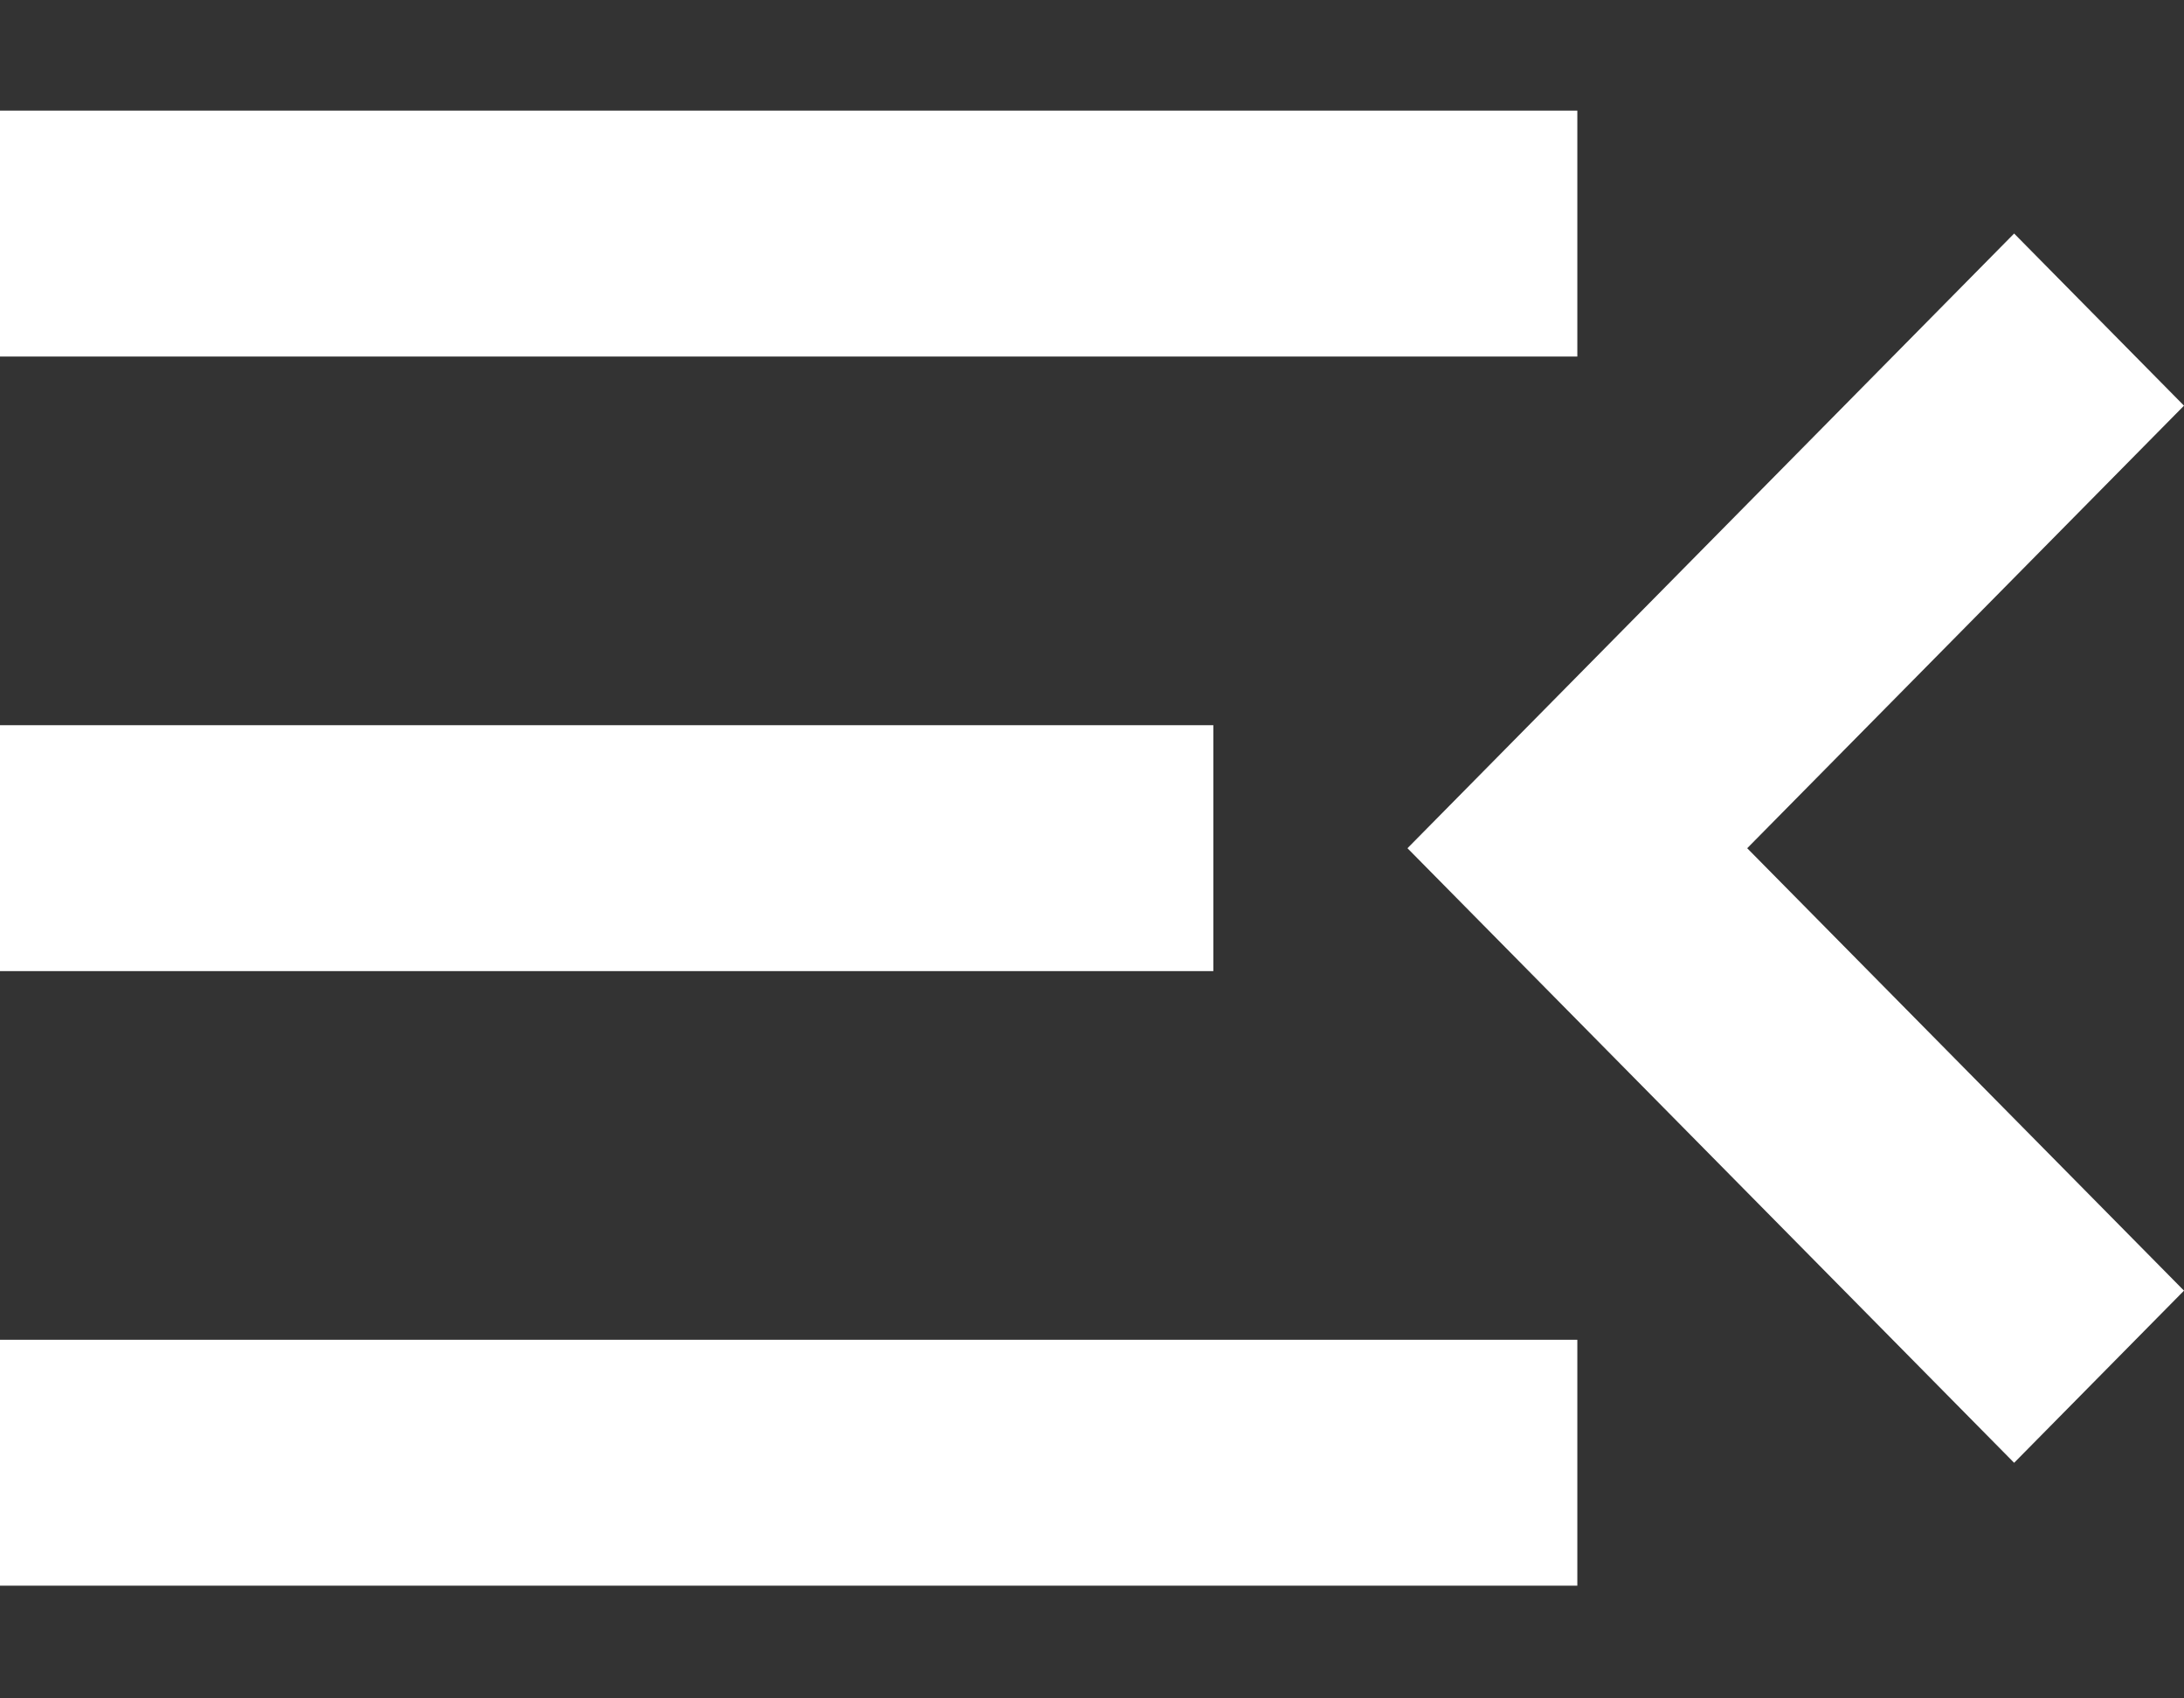
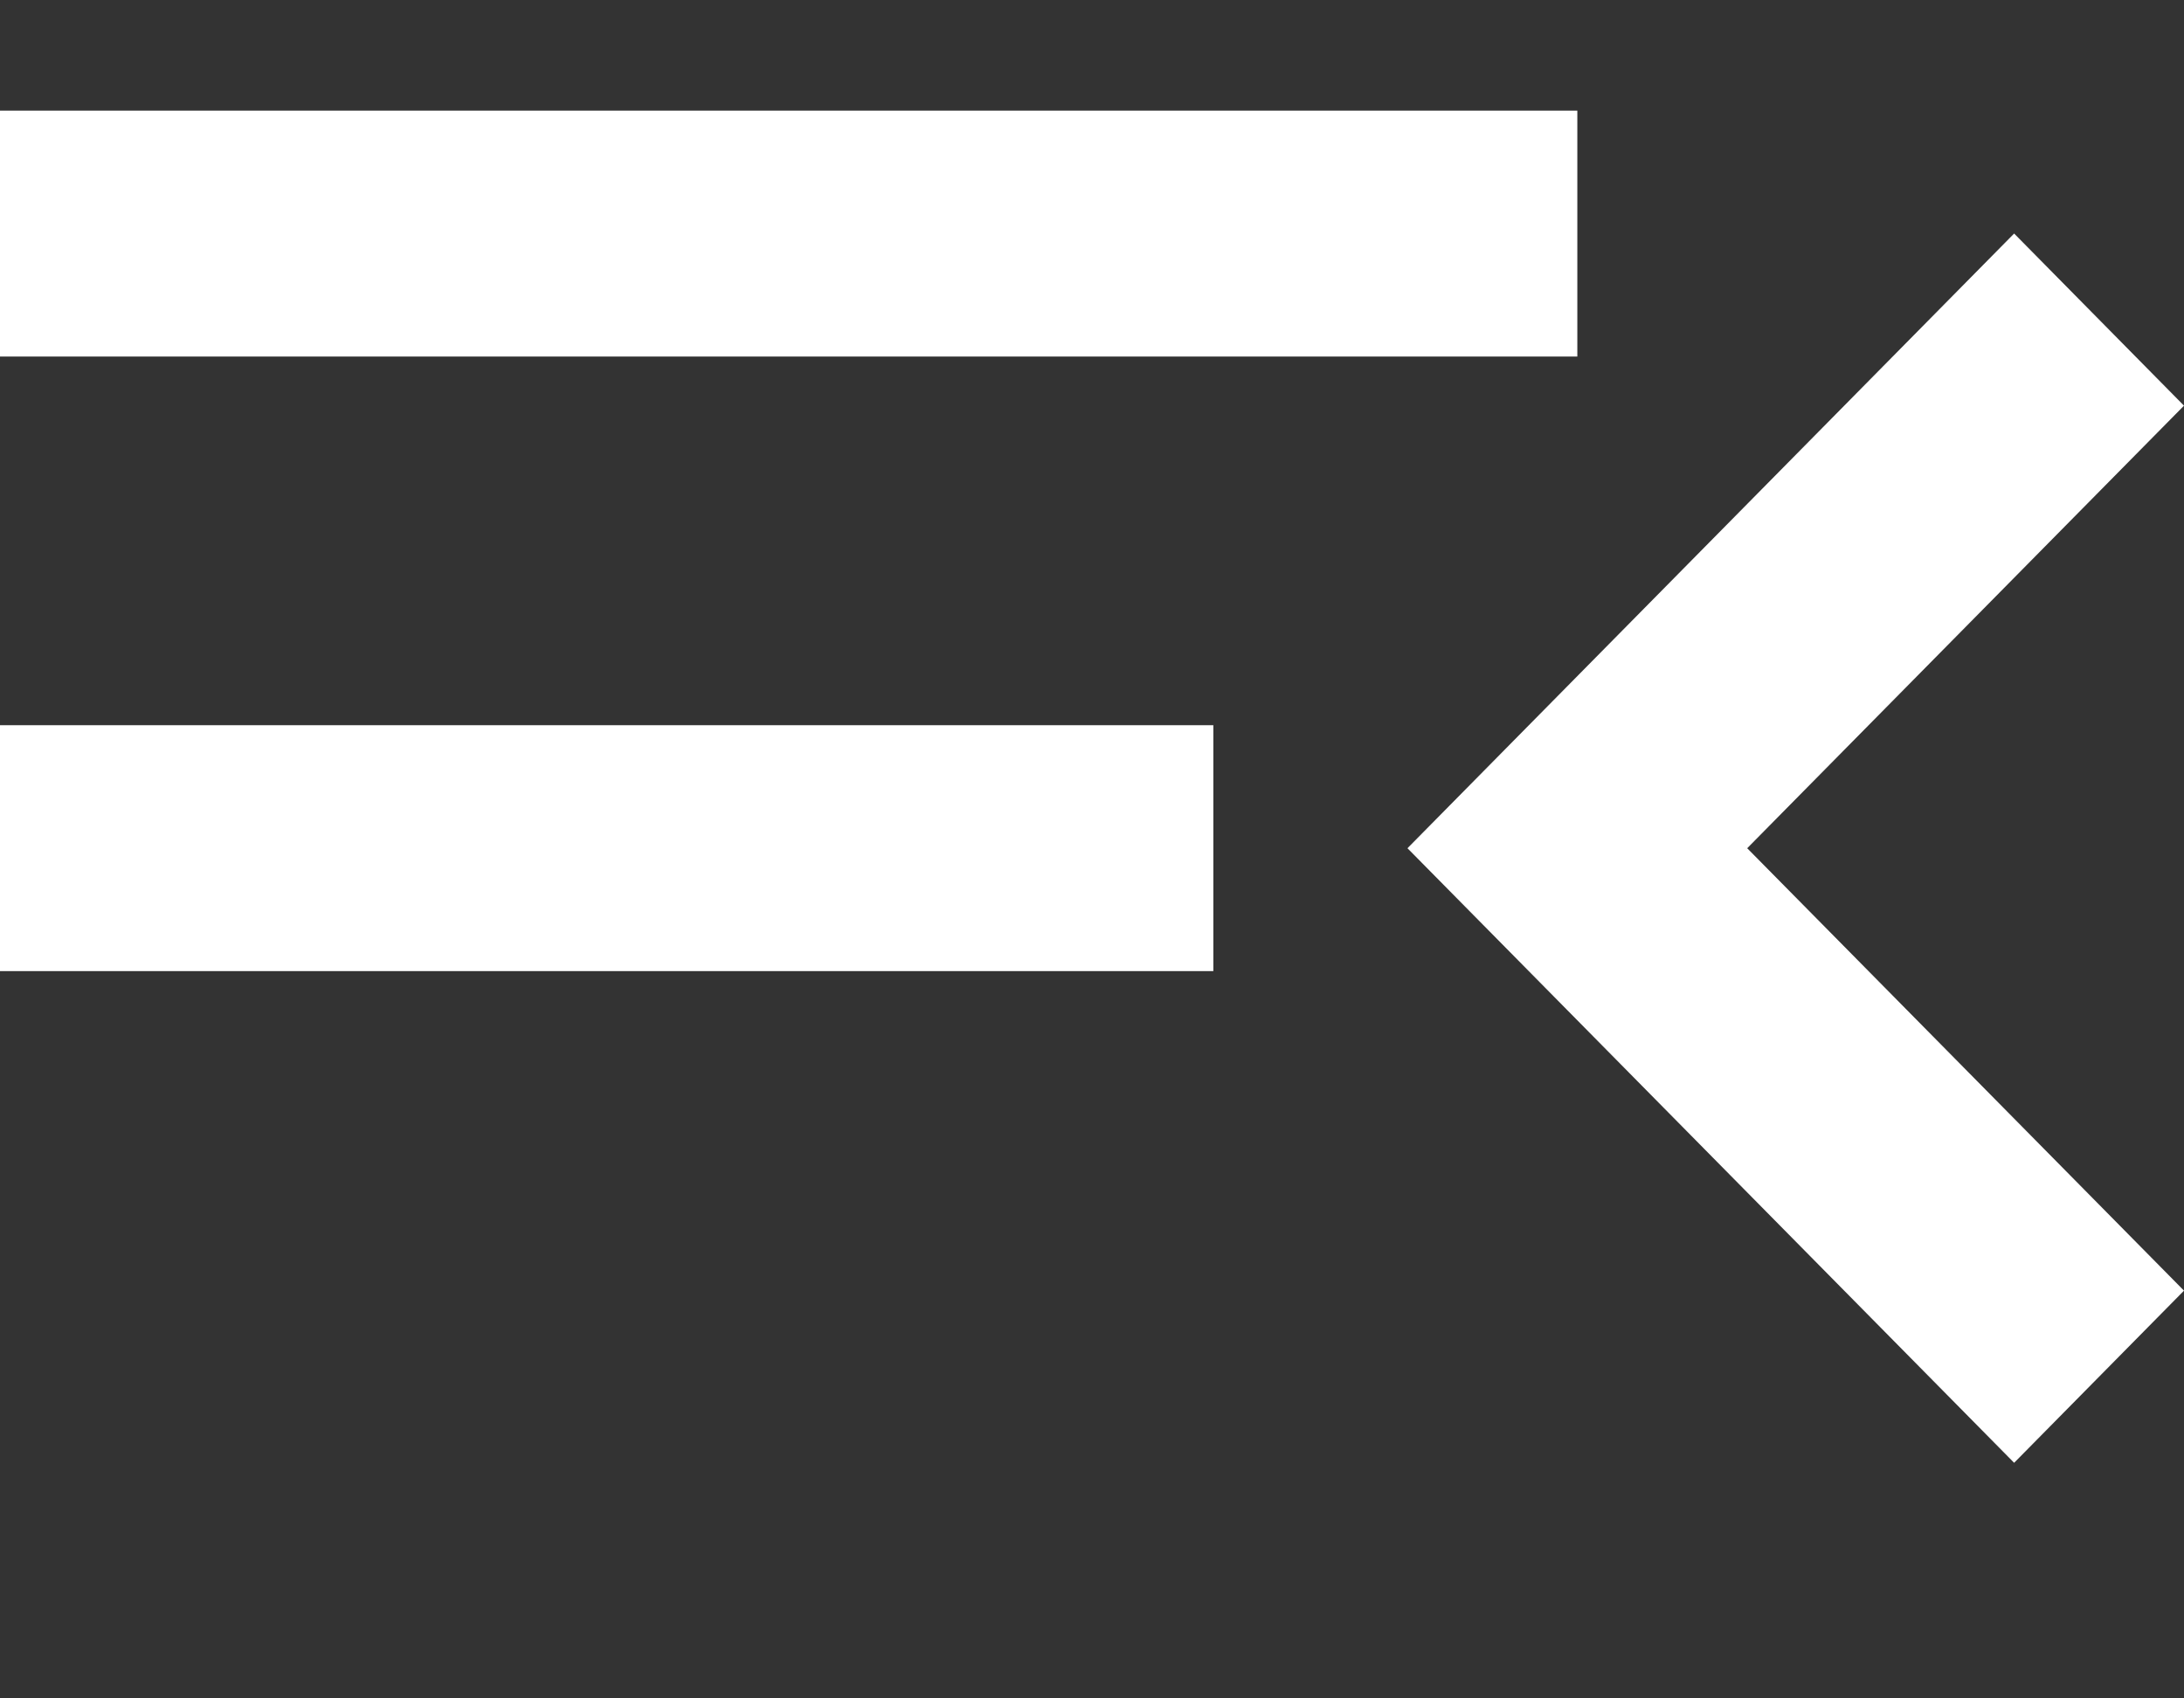
<svg xmlns="http://www.w3.org/2000/svg" width="18" height="14" viewBox="0 0 18 14" fill="none">
  <rect x="0" y="0" width="18" height="14" fill="#333333" stroke="none" />
-   <path d="M0 13.071V11.044H13V13.071H0ZM16.6 12.058L11.6 6.992L16.6 1.925L18 3.344L14.4 6.992L18 10.639L16.6 12.058ZM0 8.005V5.978H10V8.005H0ZM0 2.939V0.912H13V2.939H0Z" fill="white" />
+   <path d="M0 13.071H13V13.071H0ZM16.6 12.058L11.6 6.992L16.6 1.925L18 3.344L14.4 6.992L18 10.639L16.6 12.058ZM0 8.005V5.978H10V8.005H0ZM0 2.939V0.912H13V2.939H0Z" fill="white" />
</svg>